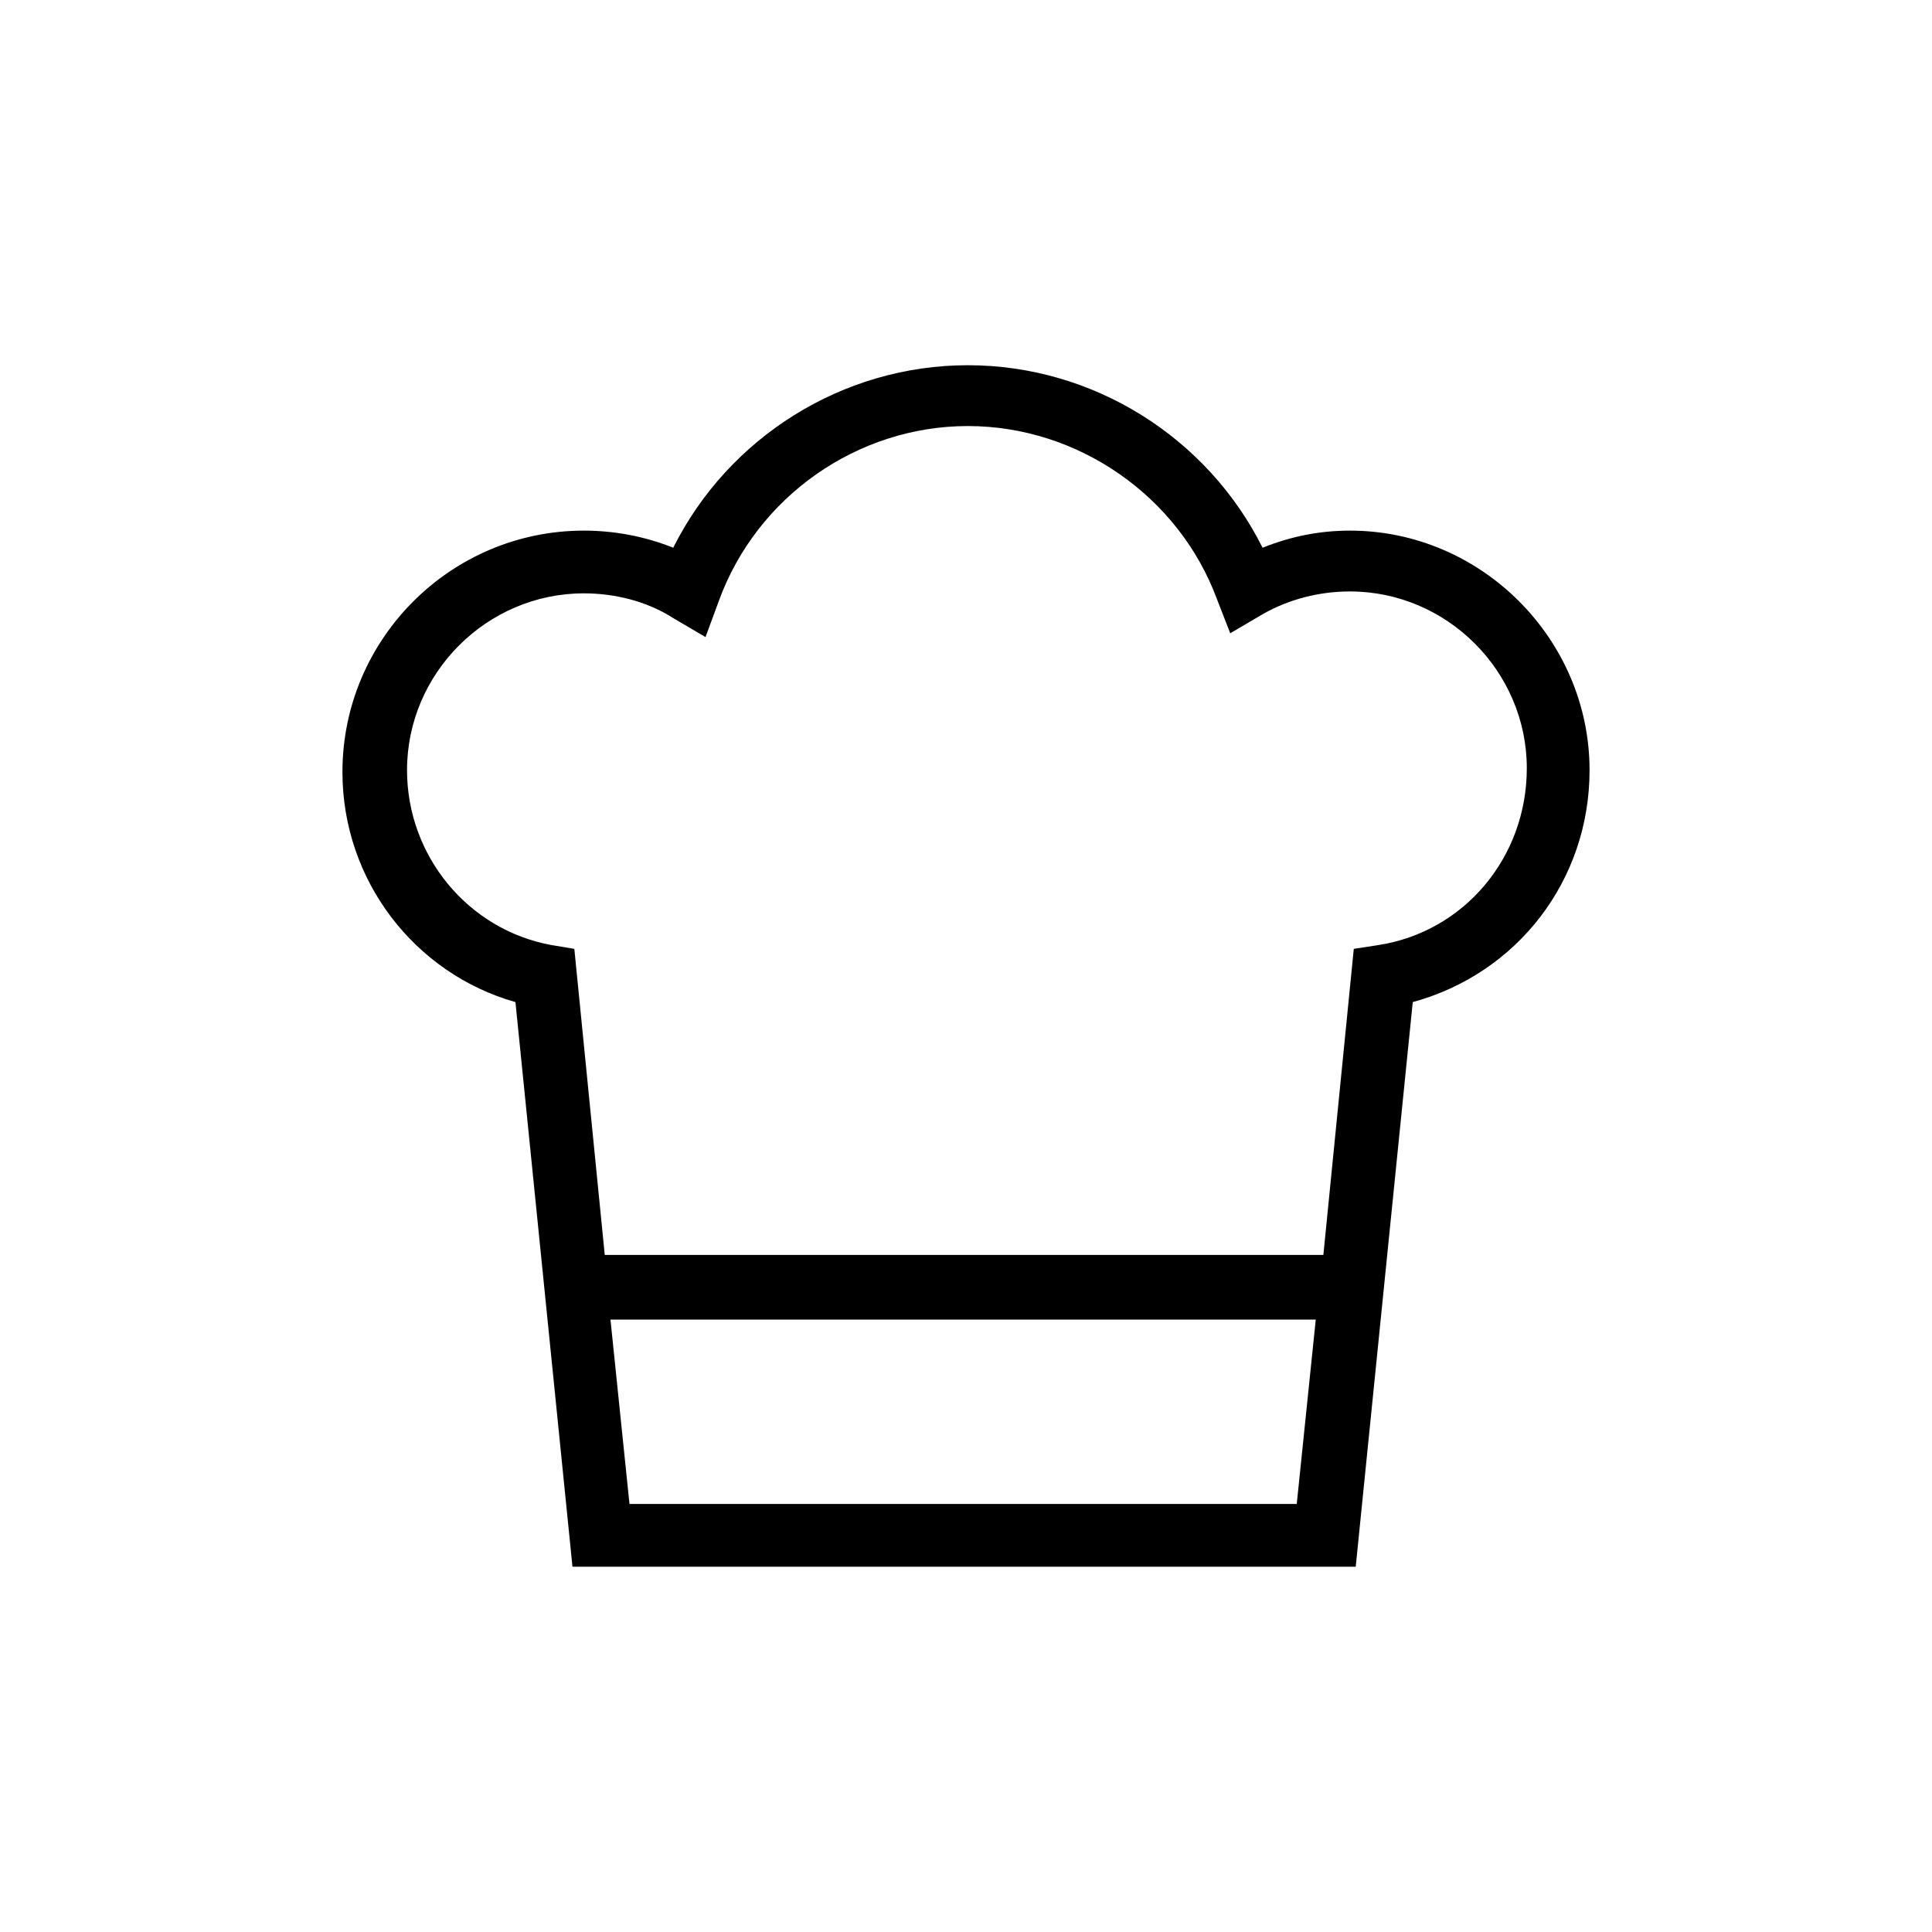
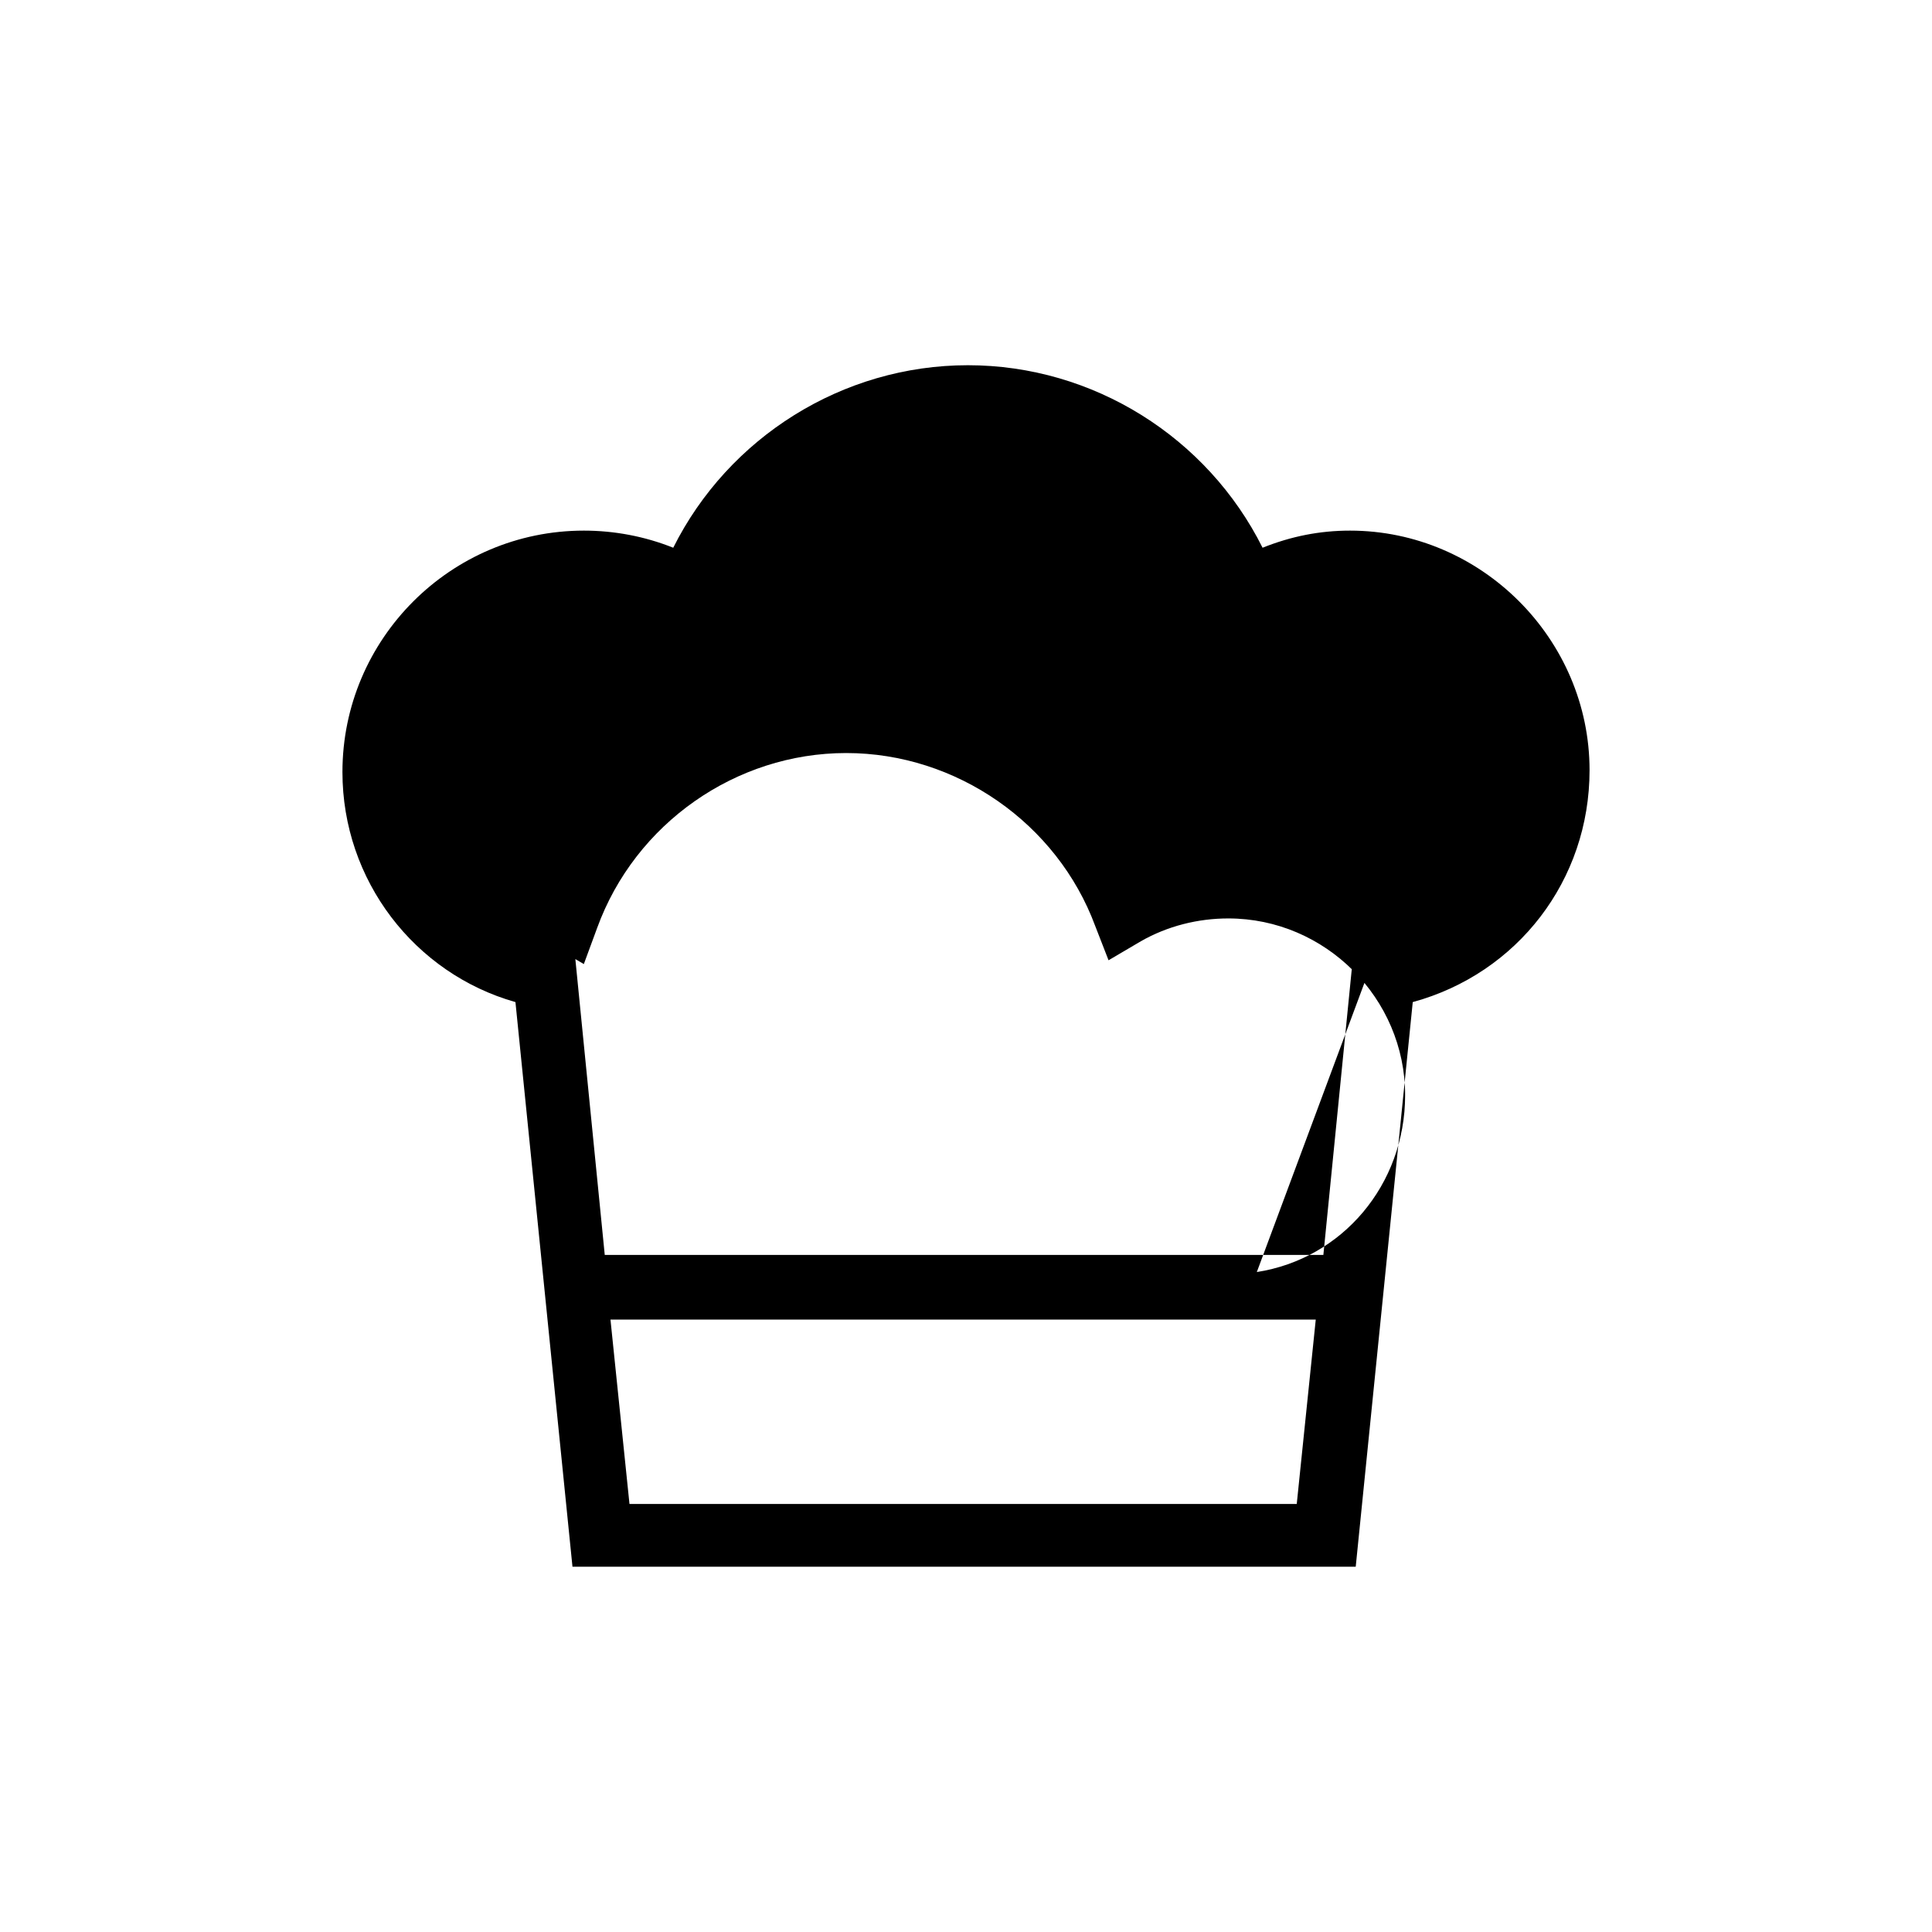
<svg xmlns="http://www.w3.org/2000/svg" fill="#000000" width="800px" height="800px" version="1.1" viewBox="144 144 512 512">
-   <path d="m501.77 284.62c-8.062 0-15.617 1.512-23.176 4.535-14.609-29.223-44.84-48.367-78.09-48.367s-63.48 19.145-78.09 48.367c-7.559-3.023-15.617-4.535-23.68-4.535-35.266 0-63.984 28.719-63.984 63.984 0 28.719 19.145 53.402 45.848 60.961l15.113 149.63h207.57l15.113-149.63c27.711-7.559 46.855-32.242 46.855-61.465-0.004-34.762-28.719-63.48-63.48-63.48zm-190.95 257.95-5.039-48.871h186.91l-5.039 48.871zm198.5-148.12-6.551 1.008-8.062 81.113h-190.44l-8.062-81.113-6.047-1.008c-22.168-4.031-38.289-23.68-38.289-46.352 0-25.695 21.16-46.855 46.855-46.855 8.062 0 16.625 2.016 23.68 6.551l8.566 5.039 3.527-9.574c10.078-27.711 36.777-46.352 66-46.352s55.922 18.641 66 45.848l3.527 9.07 8.566-5.039c7.055-4.031 15.113-6.047 23.176-6.047 25.695 0 46.855 21.16 46.855 46.855-0.008 23.68-16.633 43.328-39.305 46.855z" />
+   <path d="m501.77 284.62c-8.062 0-15.617 1.512-23.176 4.535-14.609-29.223-44.84-48.367-78.09-48.367s-63.48 19.145-78.09 48.367c-7.559-3.023-15.617-4.535-23.68-4.535-35.266 0-63.984 28.719-63.984 63.984 0 28.719 19.145 53.402 45.848 60.961l15.113 149.63h207.57l15.113-149.63c27.711-7.559 46.855-32.242 46.855-61.465-0.004-34.762-28.719-63.48-63.48-63.48zm-190.95 257.95-5.039-48.871h186.91l-5.039 48.871zm198.5-148.12-6.551 1.008-8.062 81.113h-190.44l-8.062-81.113-6.047-1.008l8.566 5.039 3.527-9.574c10.078-27.711 36.777-46.352 66-46.352s55.922 18.641 66 45.848l3.527 9.07 8.566-5.039c7.055-4.031 15.113-6.047 23.176-6.047 25.695 0 46.855 21.16 46.855 46.855-0.008 23.68-16.633 43.328-39.305 46.855z" />
</svg>